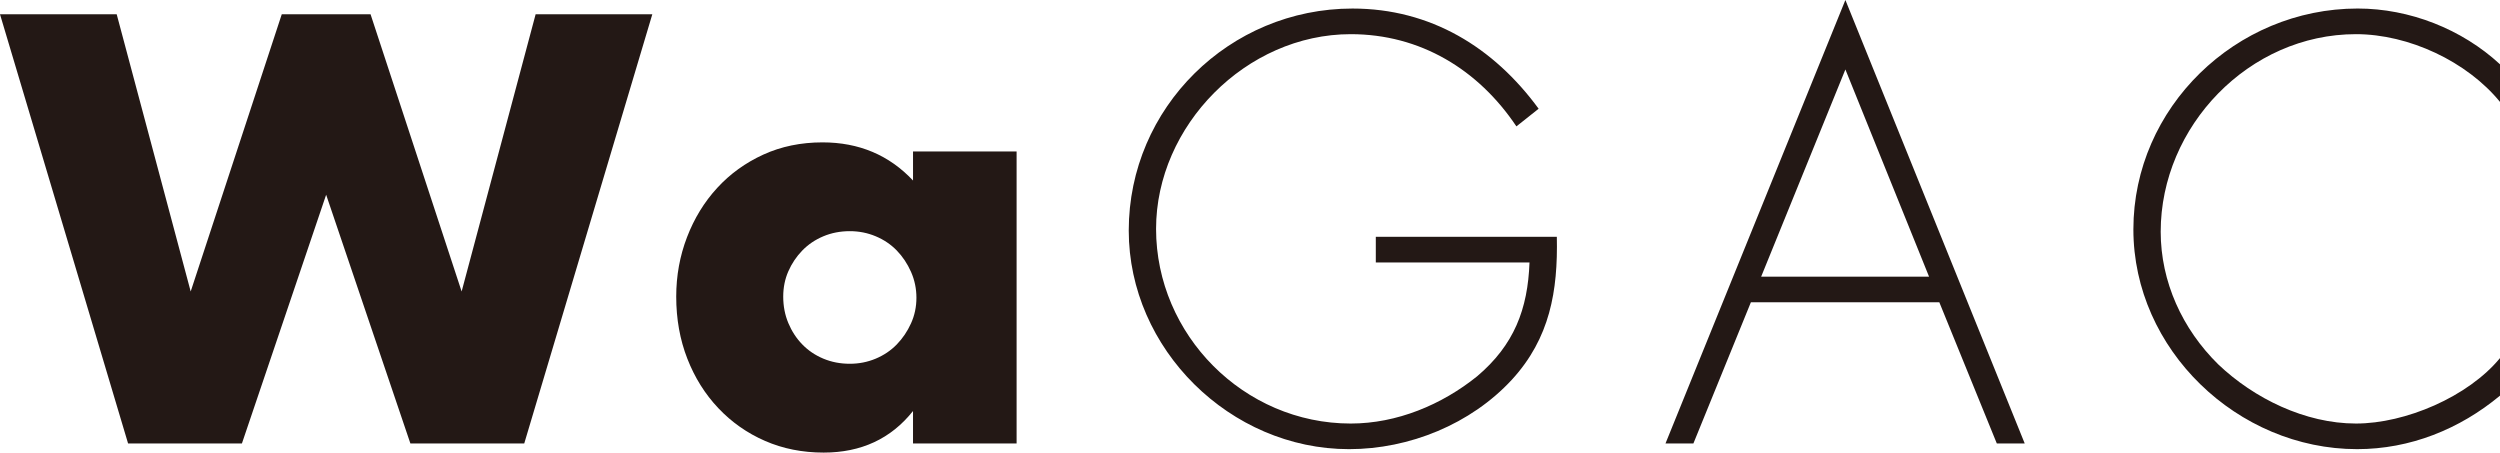
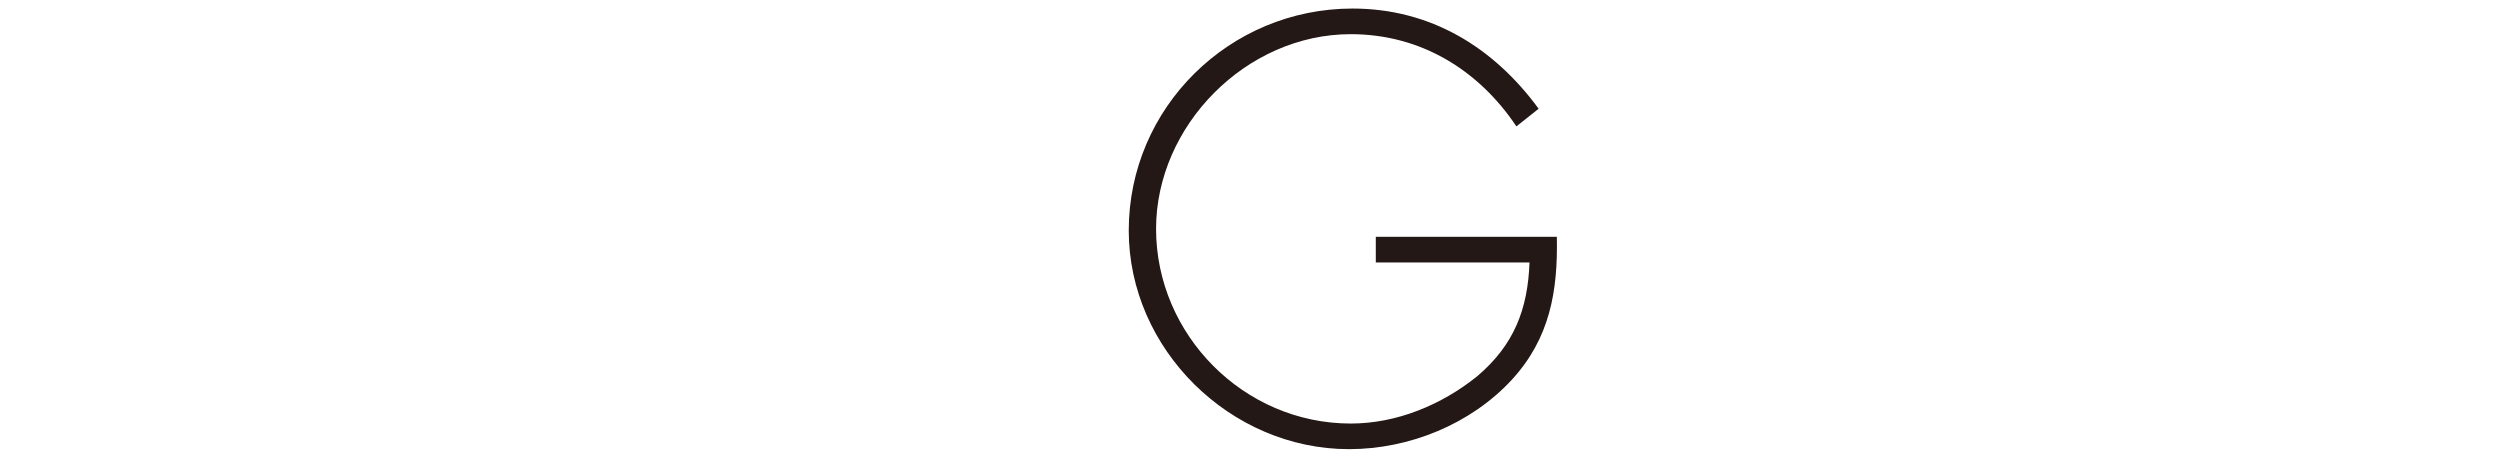
<svg xmlns="http://www.w3.org/2000/svg" version="1.1" id="レイヤー_1" x="0px" y="0px" width="218.05px" height="39.474px" viewBox="0 0 218.05 39.474" enable-background="new 0 0 218.05 39.474" xml:space="preserve">
  <g>
    <g>
-       <path fill="#231815" d="M10.178,1.246l6.454,24.178l7.943-24.178h7.745l7.943,24.178l6.454-24.178h10.177l-11.17,37.434h-9.93    l-7.348-21.695L21.1,38.679h-9.929L0,1.246H10.178z" />
-       <path fill="#231815" d="M79.633,13.21h9.035v25.469h-9.035v-2.83c-1.92,2.416-4.518,3.625-7.795,3.625    c-1.854,0-3.558-0.34-5.113-1.019c-1.557-0.678-2.913-1.63-4.071-2.854c-1.159-1.225-2.061-2.664-2.705-4.319    c-0.646-1.654-0.969-3.458-0.969-5.411c0-1.82,0.314-3.55,0.943-5.188c0.629-1.638,1.506-3.069,2.632-4.294    c1.124-1.224,2.465-2.192,4.021-2.904c1.556-0.711,3.277-1.067,5.164-1.067c3.177,0,5.809,1.109,7.894,3.327V13.21z     M68.313,25.871c0,0.828,0.148,1.598,0.446,2.309c0.298,0.712,0.703,1.332,1.217,1.861c0.513,0.529,1.125,0.943,1.837,1.241    c0.711,0.298,1.48,0.446,2.309,0.446c0.794,0,1.547-0.148,2.259-0.446c0.711-0.298,1.323-0.712,1.837-1.241    c0.513-0.529,0.926-1.142,1.241-1.837c0.314-0.694,0.472-1.439,0.472-2.233c0-0.795-0.157-1.547-0.472-2.26    c-0.315-0.711-0.729-1.332-1.241-1.861c-0.514-0.529-1.126-0.943-1.837-1.241c-0.712-0.298-1.465-0.447-2.259-0.447    c-0.828,0-1.598,0.149-2.309,0.447c-0.712,0.298-1.324,0.712-1.837,1.241c-0.514,0.529-0.919,1.134-1.217,1.813    C68.462,24.339,68.313,25.076,68.313,25.871z" />
      <path fill="#231815" d="M135.787,20.655c0.1,4.717-0.596,8.838-3.922,12.463c-3.576,3.873-8.938,6.057-14.201,6.057    c-10.376,0-19.215-8.738-19.215-19.066c0-10.725,8.789-19.364,19.514-19.364c6.803,0,12.313,3.376,16.236,8.739l-1.938,1.539    c-3.326-4.965-8.391-8.043-14.449-8.043c-9.135,0-16.98,7.994-16.98,16.981c0,9.235,7.646,16.98,16.98,16.98    c4.023,0,7.945-1.639,11.023-4.121c3.229-2.73,4.42-5.858,4.568-9.93h-13.406v-2.235H135.787z" />
-       <path fill="#231815" d="M152.712,26.365l-5.014,12.314h-2.434L160.955,0l15.641,38.679h-2.434l-5.014-12.314H152.712z     M160.955,6.058l-7.348,18.074h14.646L160.955,6.058z" />
-       <path fill="#231815" d="M218.05,8.888c-2.881-3.525-7.945-5.908-12.563-5.908c-9.334,0-17.031,8.043-17.031,17.229    c0,4.369,1.887,8.49,5.016,11.568c3.127,2.98,7.596,5.164,12.016,5.164c4.32,0,9.781-2.333,12.563-5.709v3.276    c-3.525,2.93-7.846,4.667-12.463,4.667c-10.428,0-19.514-8.688-19.514-19.166c0-10.625,8.938-19.265,19.563-19.265    c4.52,0,9.086,1.787,12.414,4.866V8.888z" />
    </g>
  </g>
  <g>
</g>
  <g>
</g>
  <g>
</g>
  <g>
</g>
  <g>
</g>
  <g>
</g>
</svg>